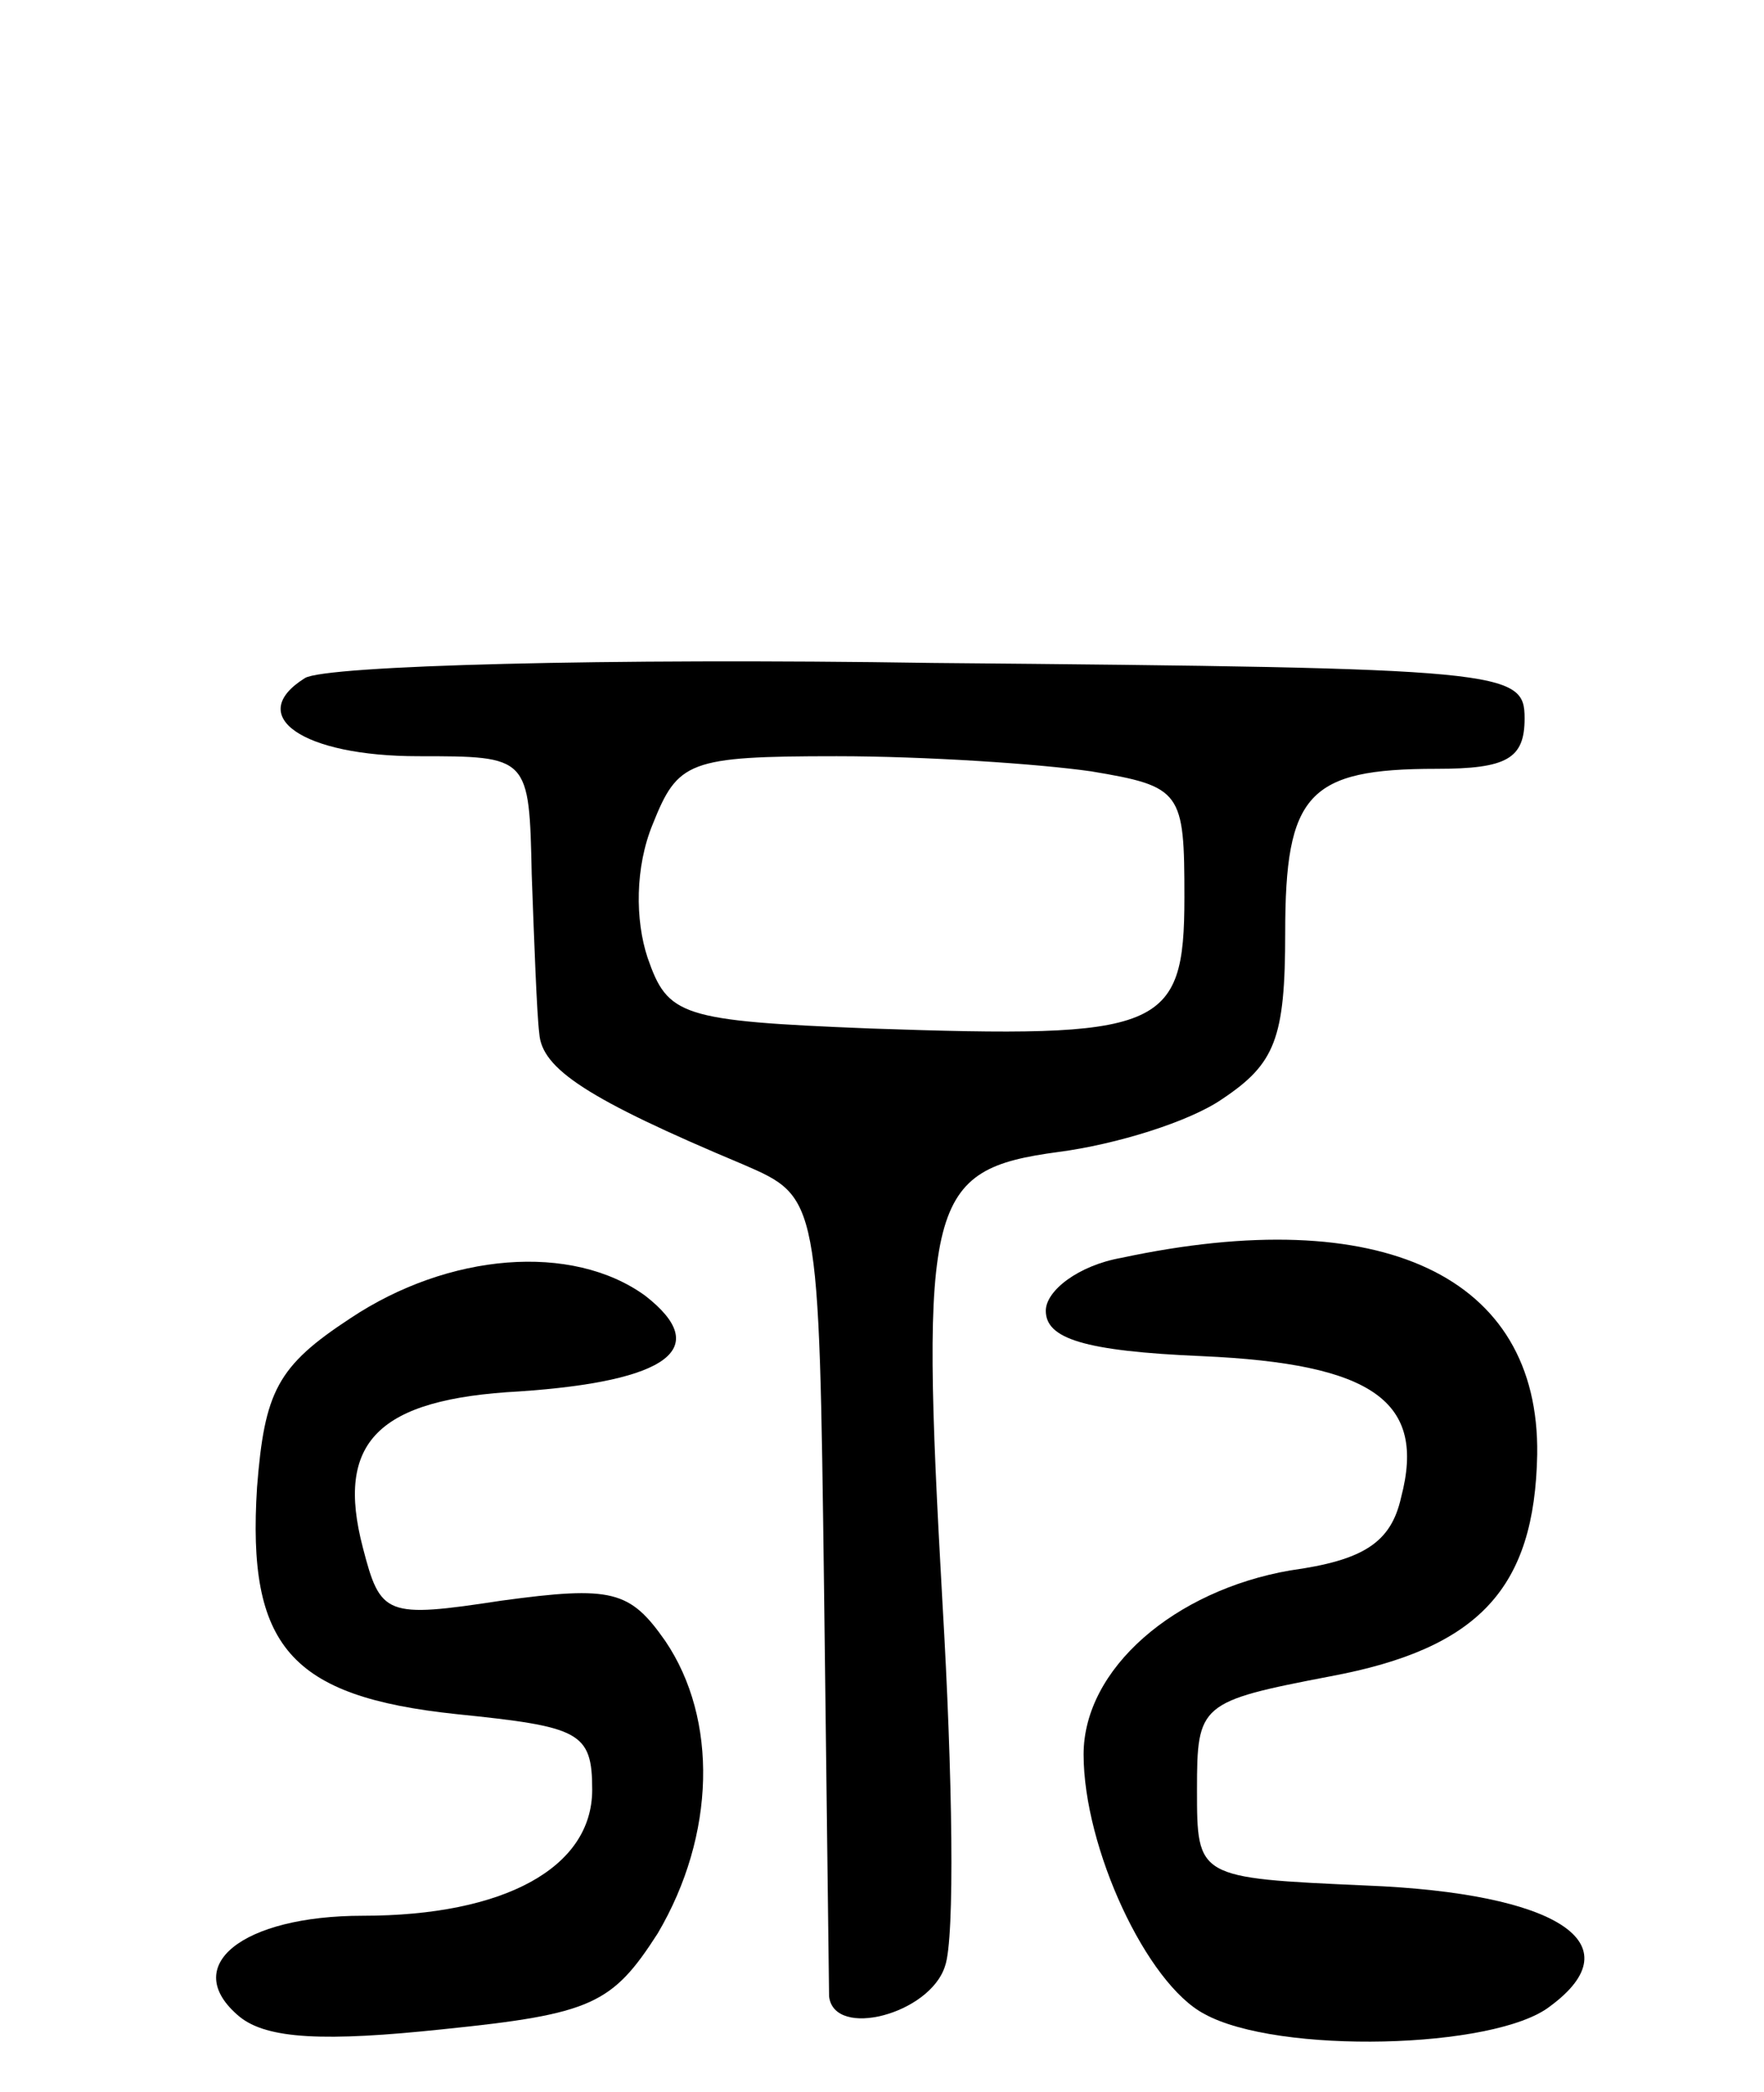
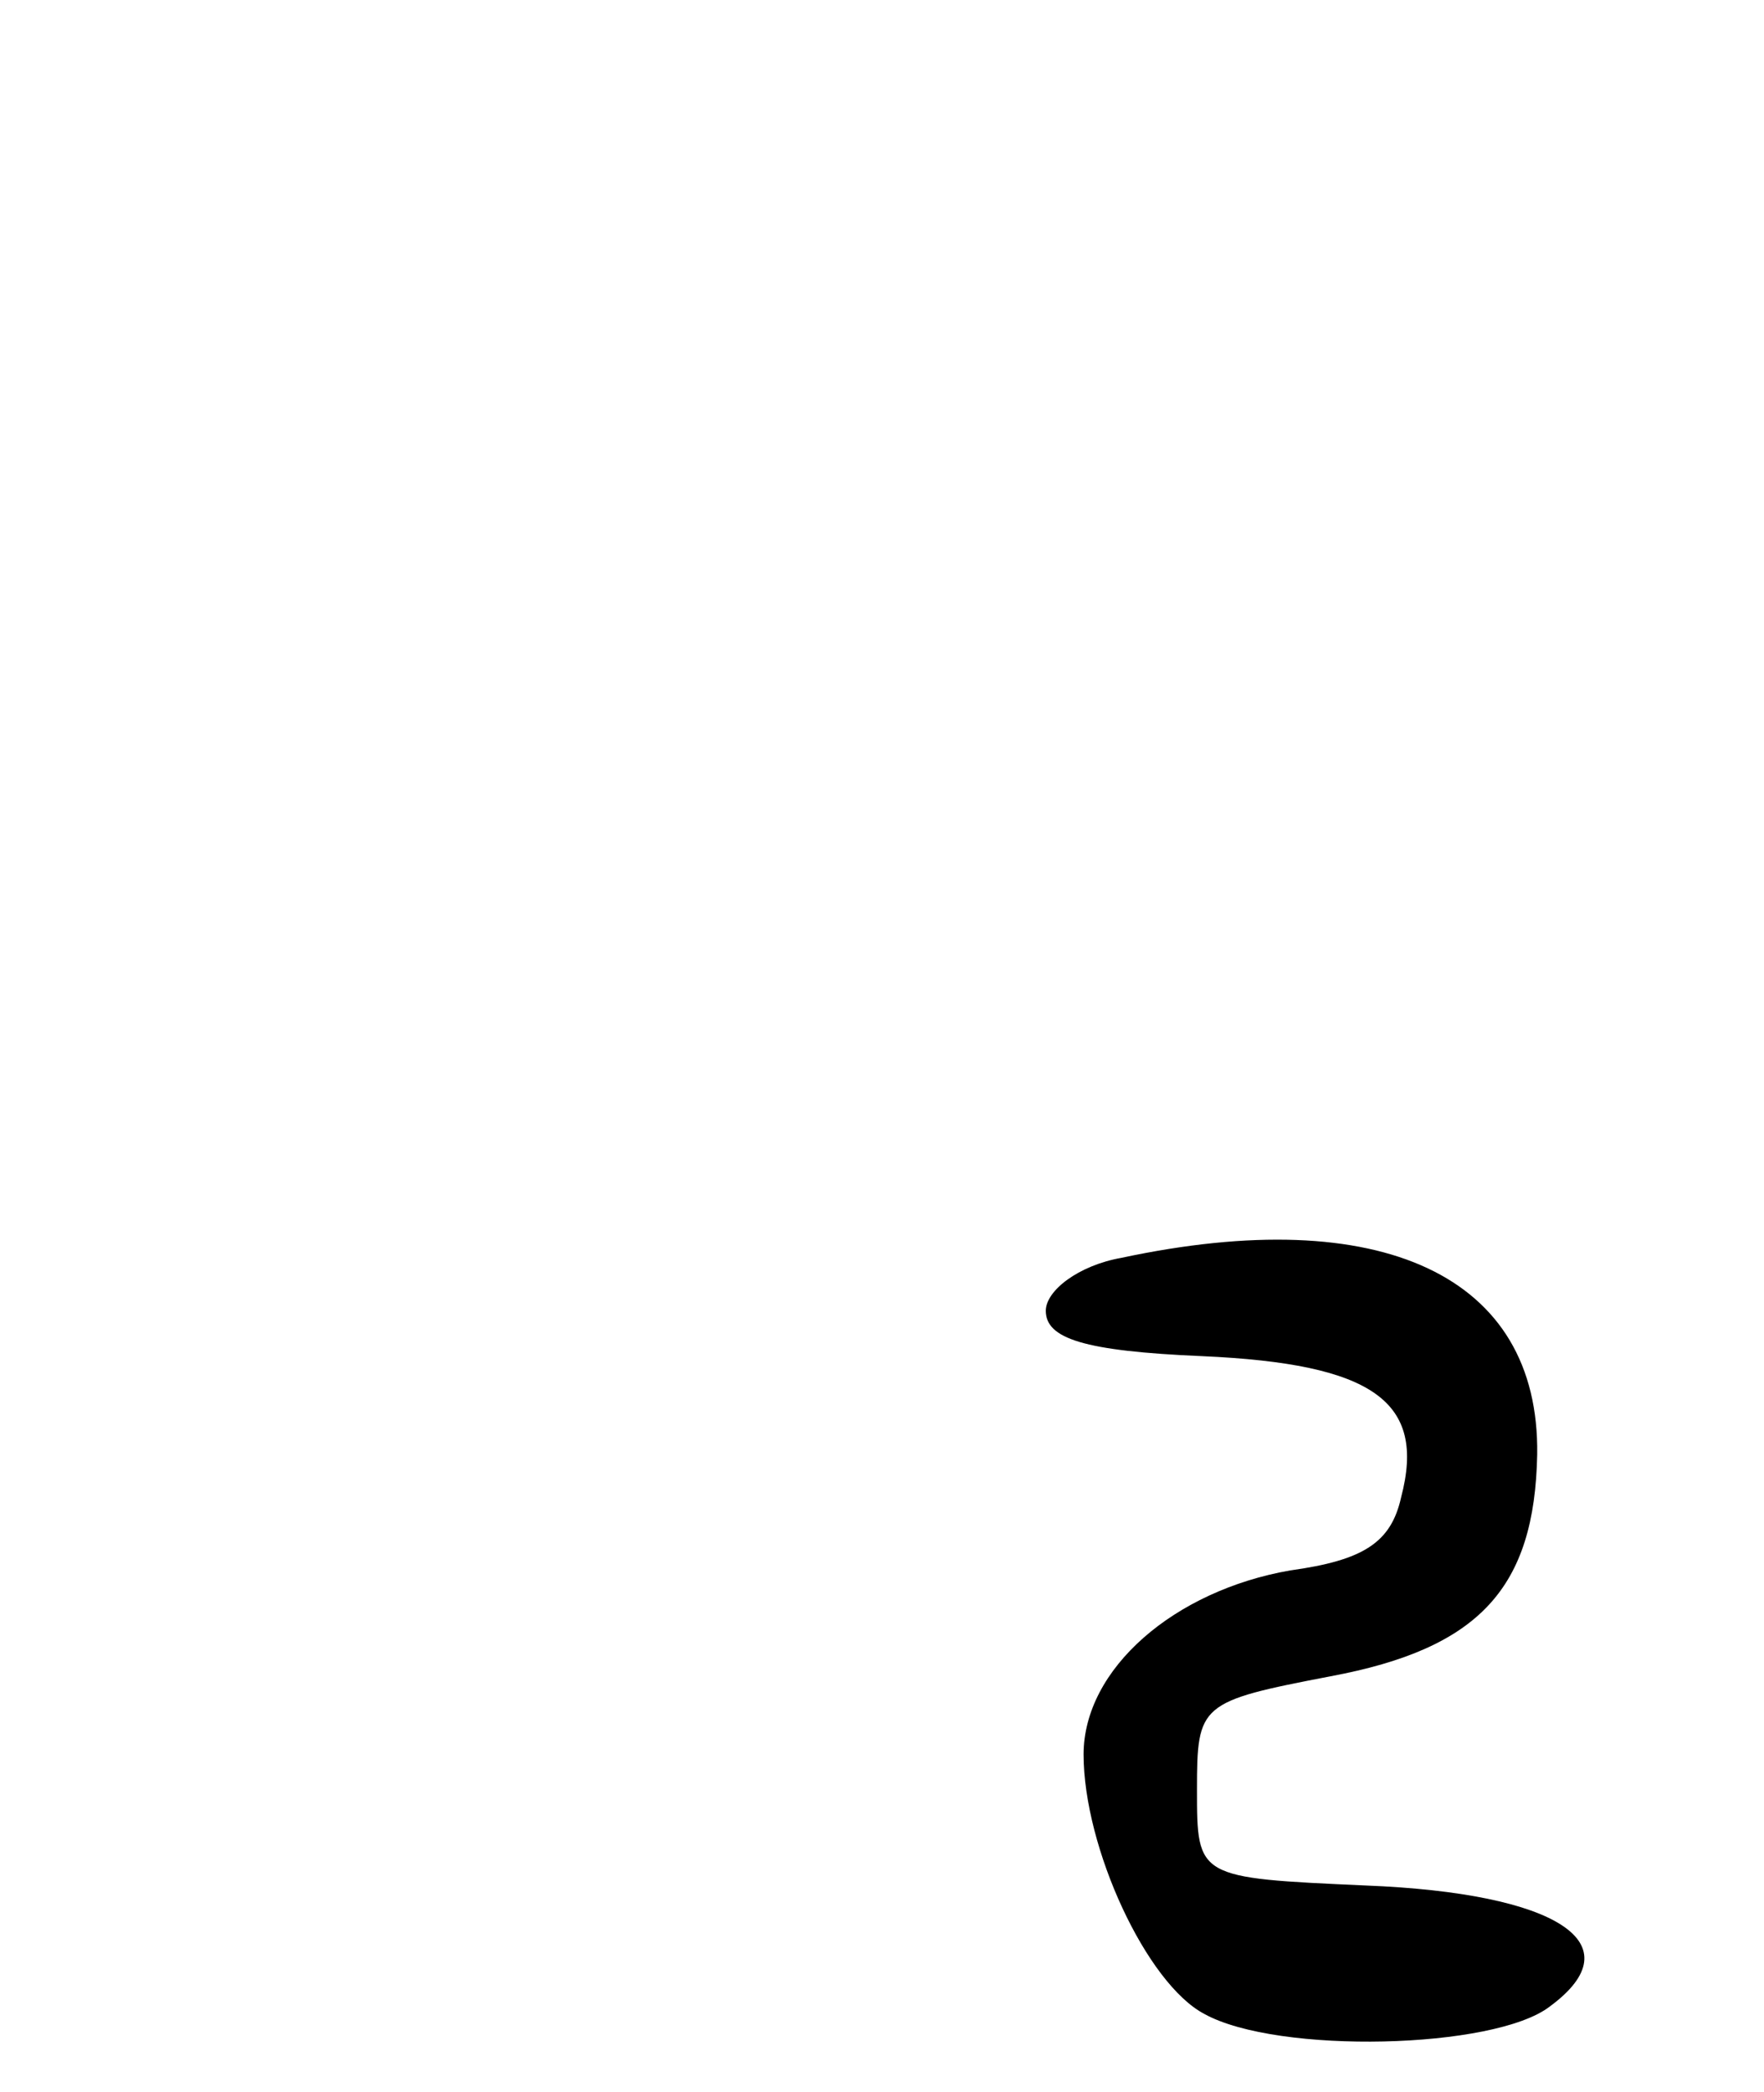
<svg xmlns="http://www.w3.org/2000/svg" version="1.0" width="70" height="83" viewBox="0 0 70 83">
  <g transform="translate(0,83) scale(0.1,-0.1)">
-     <path d="M121 561 c-24 -15 -1 -31 45 -31 44 0 44 0 45 -47 1 -27 2 -55 3 -63 1 -14 19 -26 81 -52 30 -13 30 -13 32 -168 1 -85 2 -158 2 -162 2 -17 40 -7 46 12 4 11 3 76 -1 144 -9 160 -6 172 46 179 23 3 52 12 65 21 21 14 25 24 25 66 0 55 9 65 60 65 28 0 35 4 35 20 0 19 -7 20 -235 22 -129 2 -241 -1 -249 -6z m312 -37 c36 -6 37 -8 37 -50 0 -53 -9 -56 -125 -52 -75 3 -80 5 -88 28 -5 15 -5 36 2 53 10 25 14 27 73 27 35 0 80 -3 101 -6z" />
-     <path d="M445 331 c-17 -3 -30 -13 -30 -21 0 -11 15 -16 62 -18 68 -3 89 -18 79 -56 -4 -18 -15 -25 -44 -29 -46 -8 -82 -39 -82 -73 0 -37 25 -91 48 -103 29 -16 115 -14 137 3 34 25 3 45 -73 48 -67 3 -67 3 -67 38 0 34 1 35 53 45 59 11 81 35 82 88 1 71 -62 100 -165 78z" />
-     <path d="M139 307 c-29 -19 -34 -29 -37 -67 -4 -63 13 -83 79 -90 49 -5 54 -7 54 -30 0 -31 -35 -50 -91 -50 -48 0 -73 -20 -49 -40 11 -9 34 -10 81 -5 59 6 67 10 85 38 23 39 24 85 3 116 -14 20 -21 22 -65 16 -46 -7 -48 -6 -55 21 -11 42 6 59 62 62 59 4 77 17 50 38 -29 21 -78 17 -117 -9z" />
+     <path d="M445 331 c-17 -3 -30 -13 -30 -21 0 -11 15 -16 62 -18 68 -3 89 -18 79 -56 -4 -18 -15 -25 -44 -29 -46 -8 -82 -39 -82 -73 0 -37 25 -91 48 -103 29 -16 115 -14 137 3 34 25 3 45 -73 48 -67 3 -67 3 -67 38 0 34 1 35 53 45 59 11 81 35 82 88 1 71 -62 100 -165 78" />
  </g>
</svg>